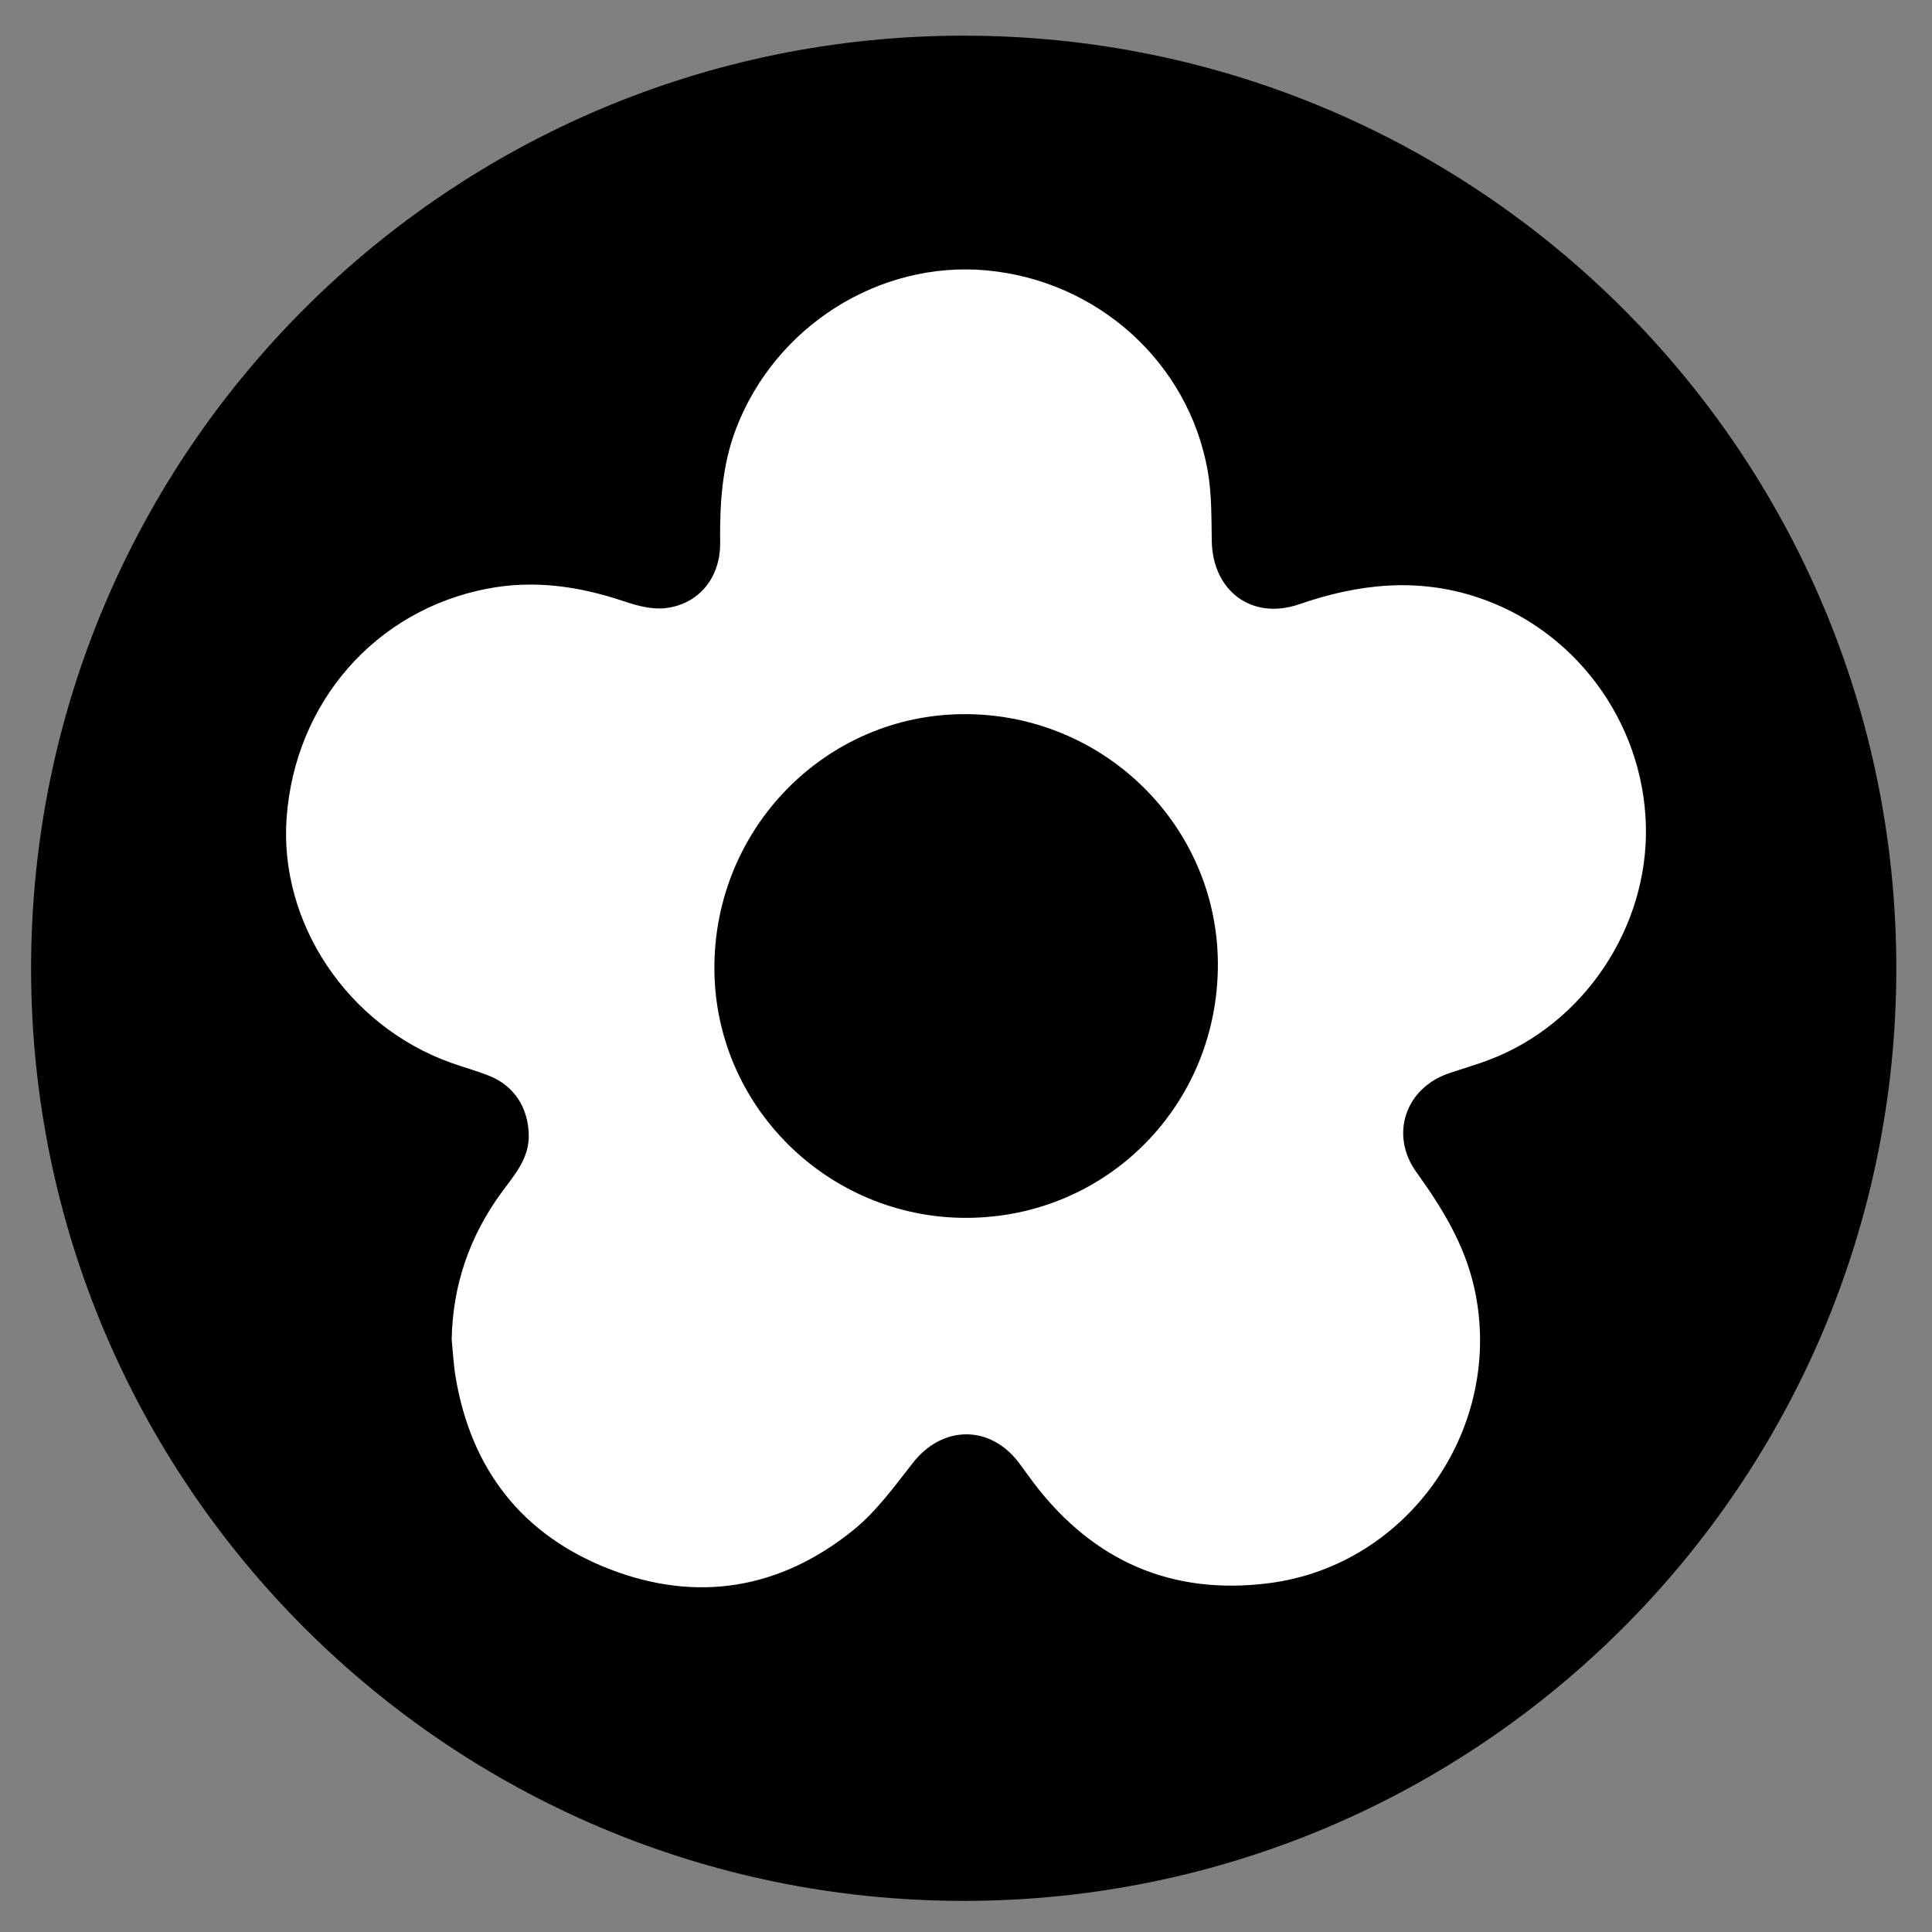
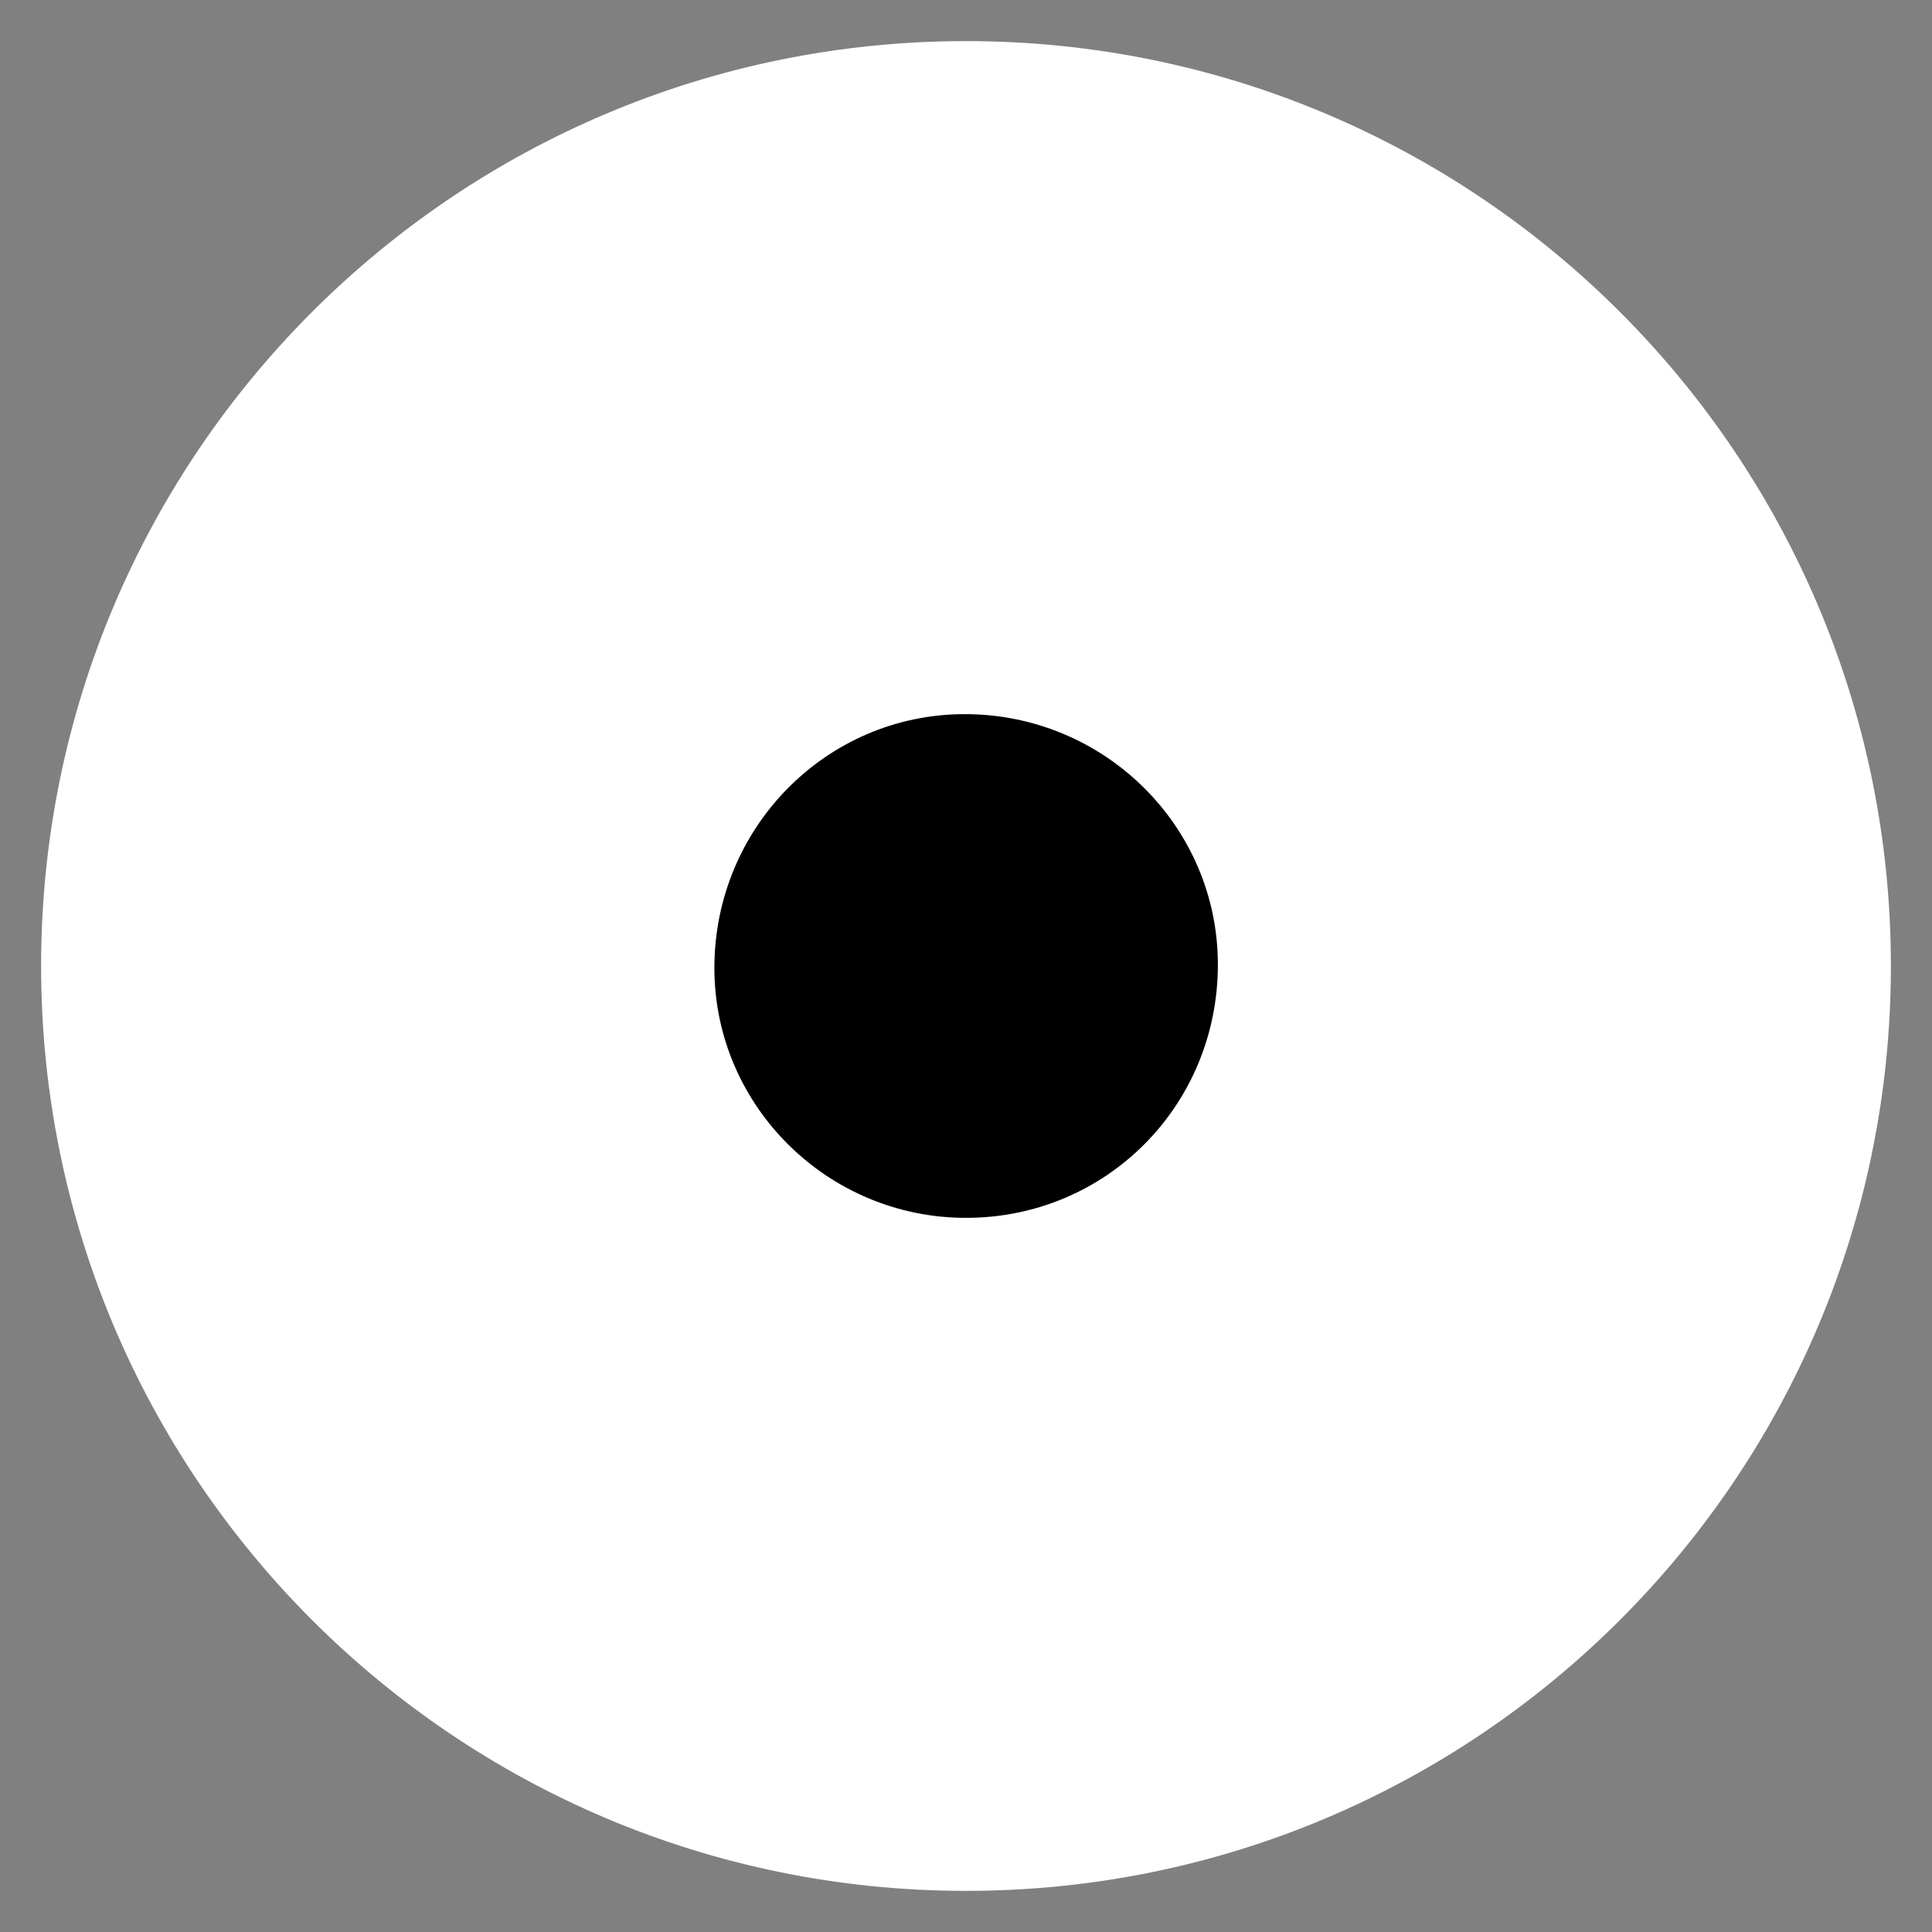
<svg xmlns="http://www.w3.org/2000/svg" width="94" height="94" viewBox="0 0 94 94" fill="none">
  <rect x="0" y="0" width="94" height="94" fill="#808080" stroke="none" />
  <path d="M47 91.999C71.853 91.999 92 71.852 92 46.999C92 22.147 71.853 2 47 2C22.147 2 2 22.147 2 46.999C2 71.852 22.147 91.999 47 91.999Z" fill="white" />
-   <path fill-rule="evenodd" clip-rule="evenodd" d="M46.889 1.735C21.829 1.735 1.513 22.051 1.513 47.111C1.513 72.171 21.829 92.486 46.889 92.486C71.949 92.486 92.264 72.171 92.264 47.111C92.264 22.051 71.949 1.735 46.889 1.735ZM72.453 51.566C71.811 51.81 71.149 51.998 70.499 52.219C68.38 52.938 67.602 55.208 68.914 57.031C70.158 58.761 71.253 60.53 71.728 62.654C73.233 69.38 68.581 76.147 61.755 77.026C57.023 77.635 53.212 75.963 50.318 72.183C50.069 71.858 49.838 71.522 49.594 71.195C48.188 69.31 45.859 69.33 44.415 71.175C43.523 72.314 42.649 73.525 41.541 74.426C37.97 77.326 33.901 78.001 29.625 76.331C25.41 74.684 22.918 71.492 22.167 66.998C22.067 66.397 22.038 65.785 21.976 65.178C22.025 62.508 22.855 60.123 24.429 57.982C25.044 57.147 25.753 56.358 25.726 55.203C25.695 53.899 25.025 52.832 23.806 52.345C23.193 52.1 22.552 51.927 21.93 51.704C16.919 49.907 13.573 44.911 13.945 39.79C14.356 34.157 18.274 29.68 23.726 28.639C25.988 28.206 28.182 28.523 30.348 29.252C30.985 29.467 31.699 29.661 32.349 29.591C33.988 29.416 35.056 28.113 35.038 26.413C35.017 24.515 35.126 22.651 35.815 20.85C37.715 15.883 42.767 12.679 47.993 13.155C53.386 13.646 57.817 17.619 58.758 22.894C58.958 24.014 58.938 25.178 58.958 26.323C59 28.752 60.91 30.195 63.214 29.399C66.063 28.415 68.895 28.091 71.823 29.041C76.587 30.587 79.944 35.074 80.079 40.158C80.209 45.109 77.067 49.817 72.453 51.566Z" fill="black" />
  <path fill-rule="evenodd" clip-rule="evenodd" d="M46.891 34.746C40.165 34.773 34.741 40.306 34.758 47.123C34.774 53.826 40.296 59.278 47.044 59.254C53.864 59.23 59.275 53.752 59.255 46.892C59.234 40.164 53.691 34.718 46.891 34.746Z" fill="black" />
</svg>